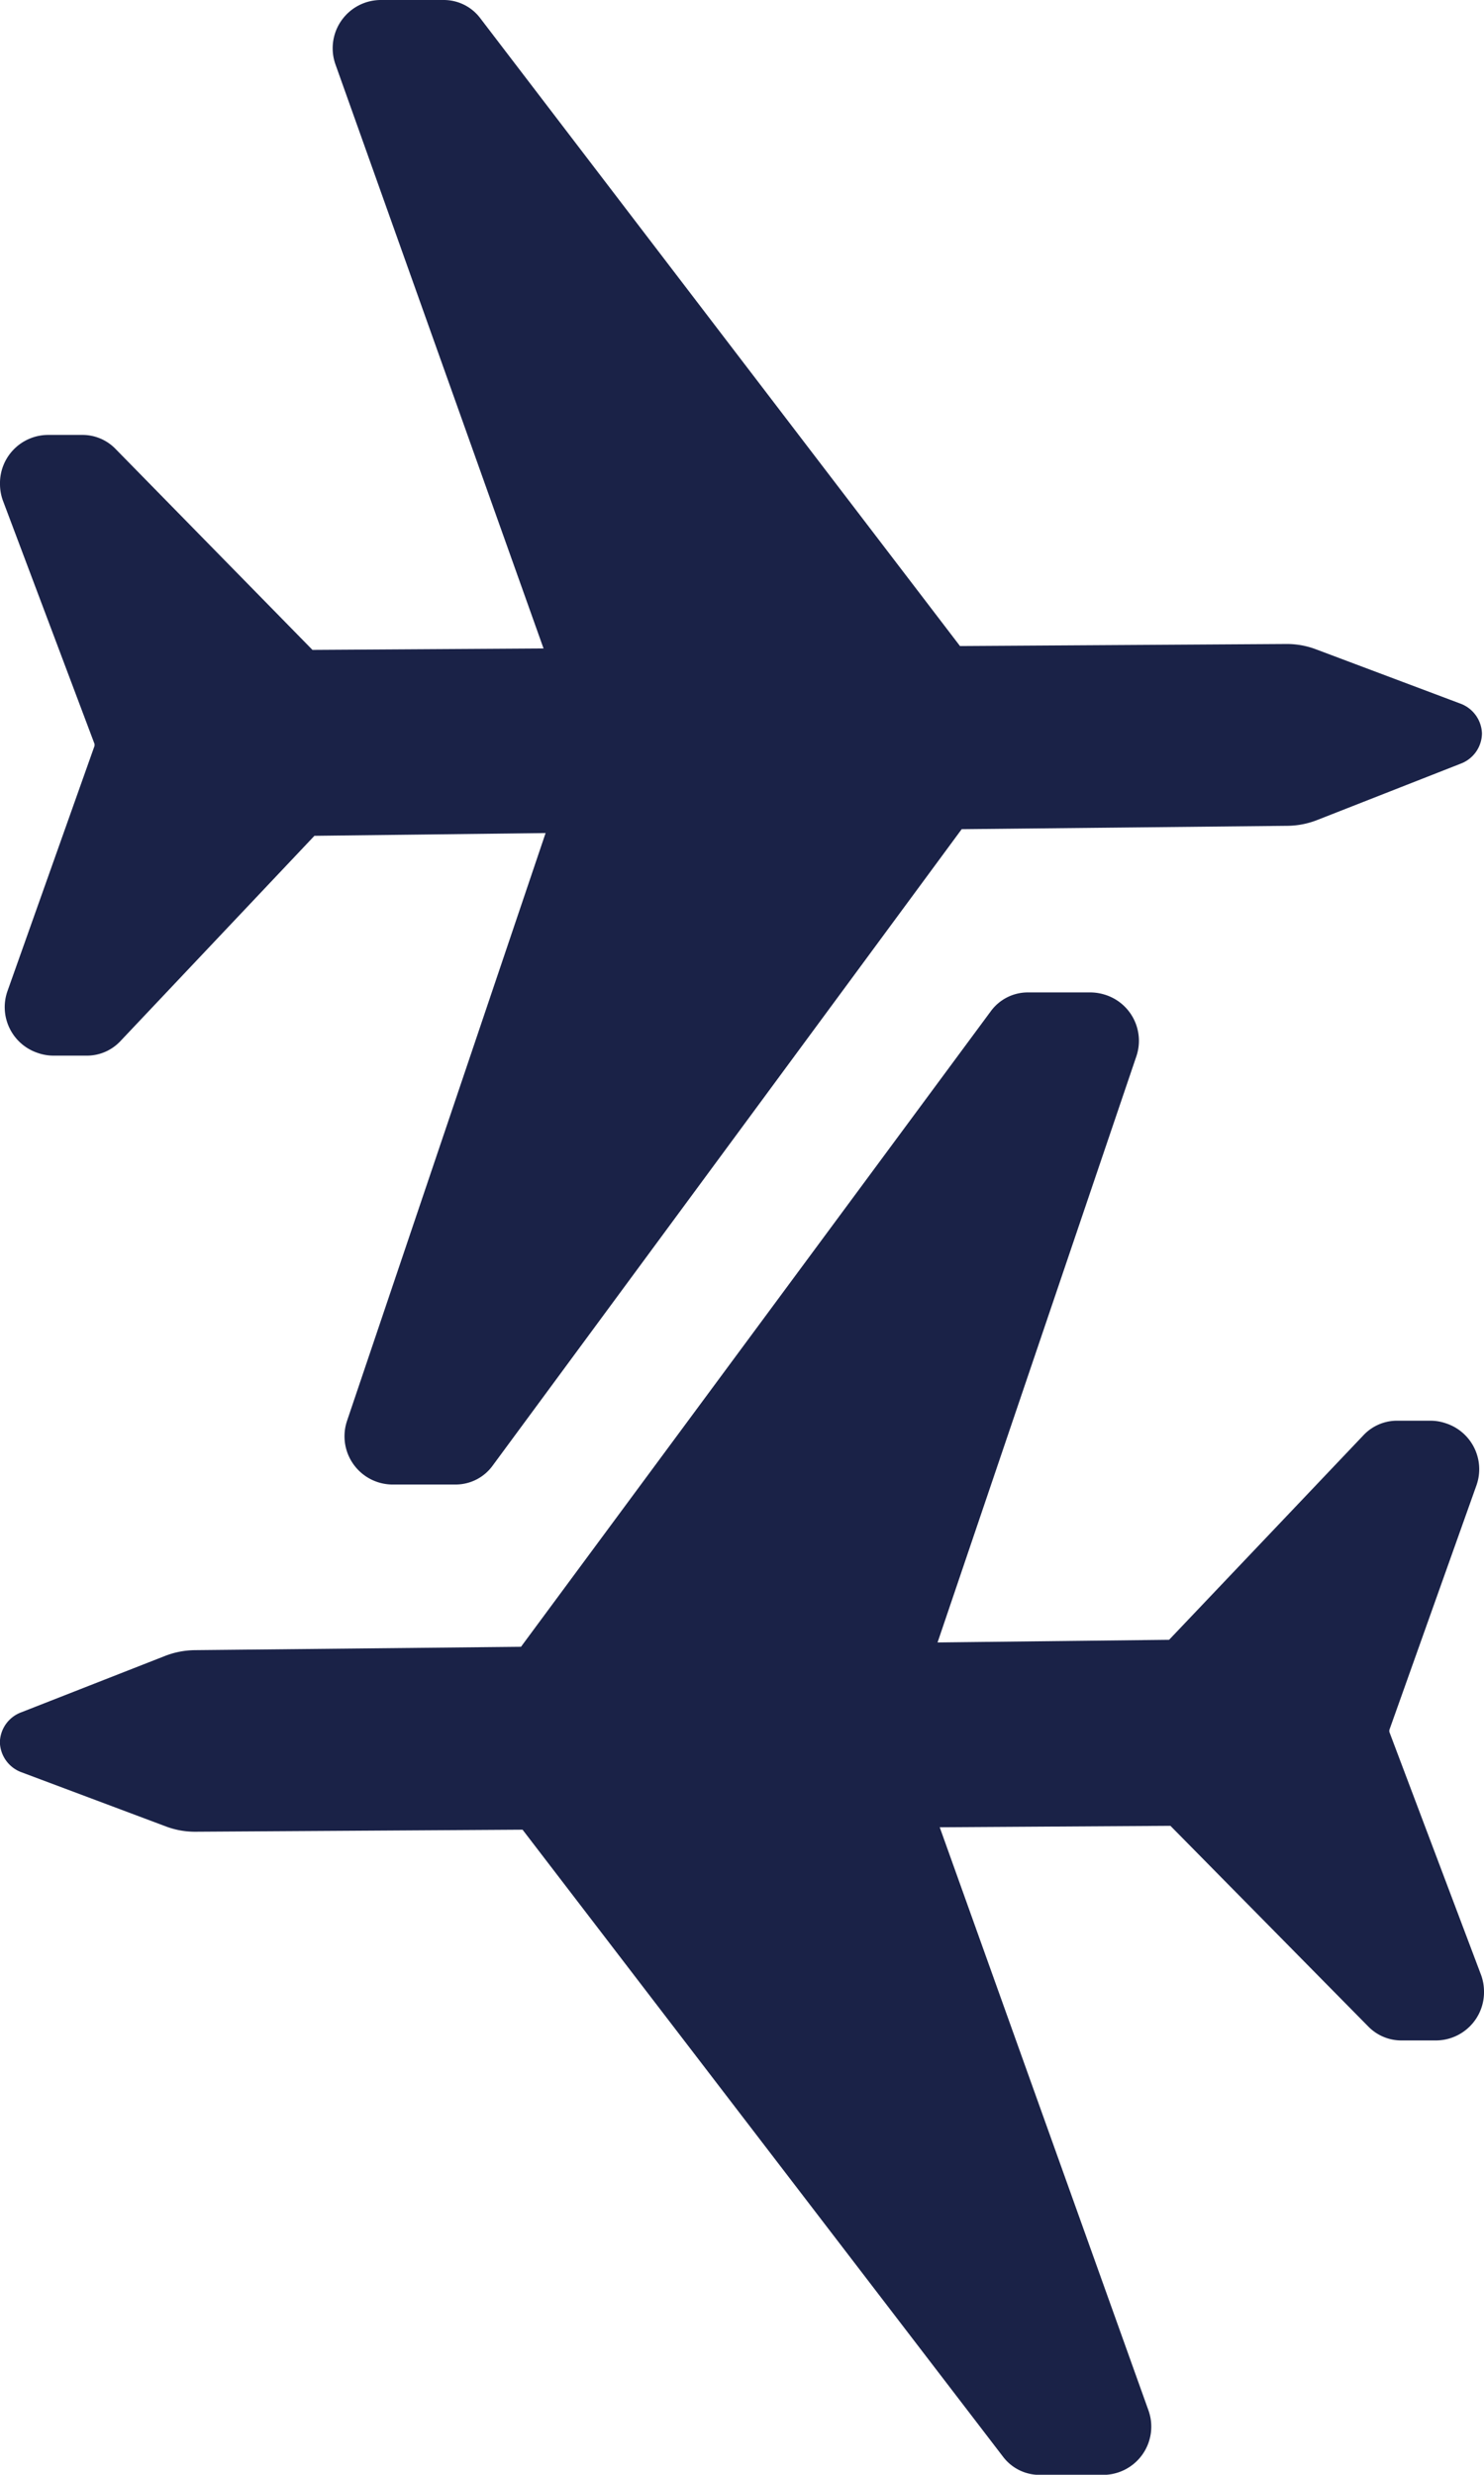
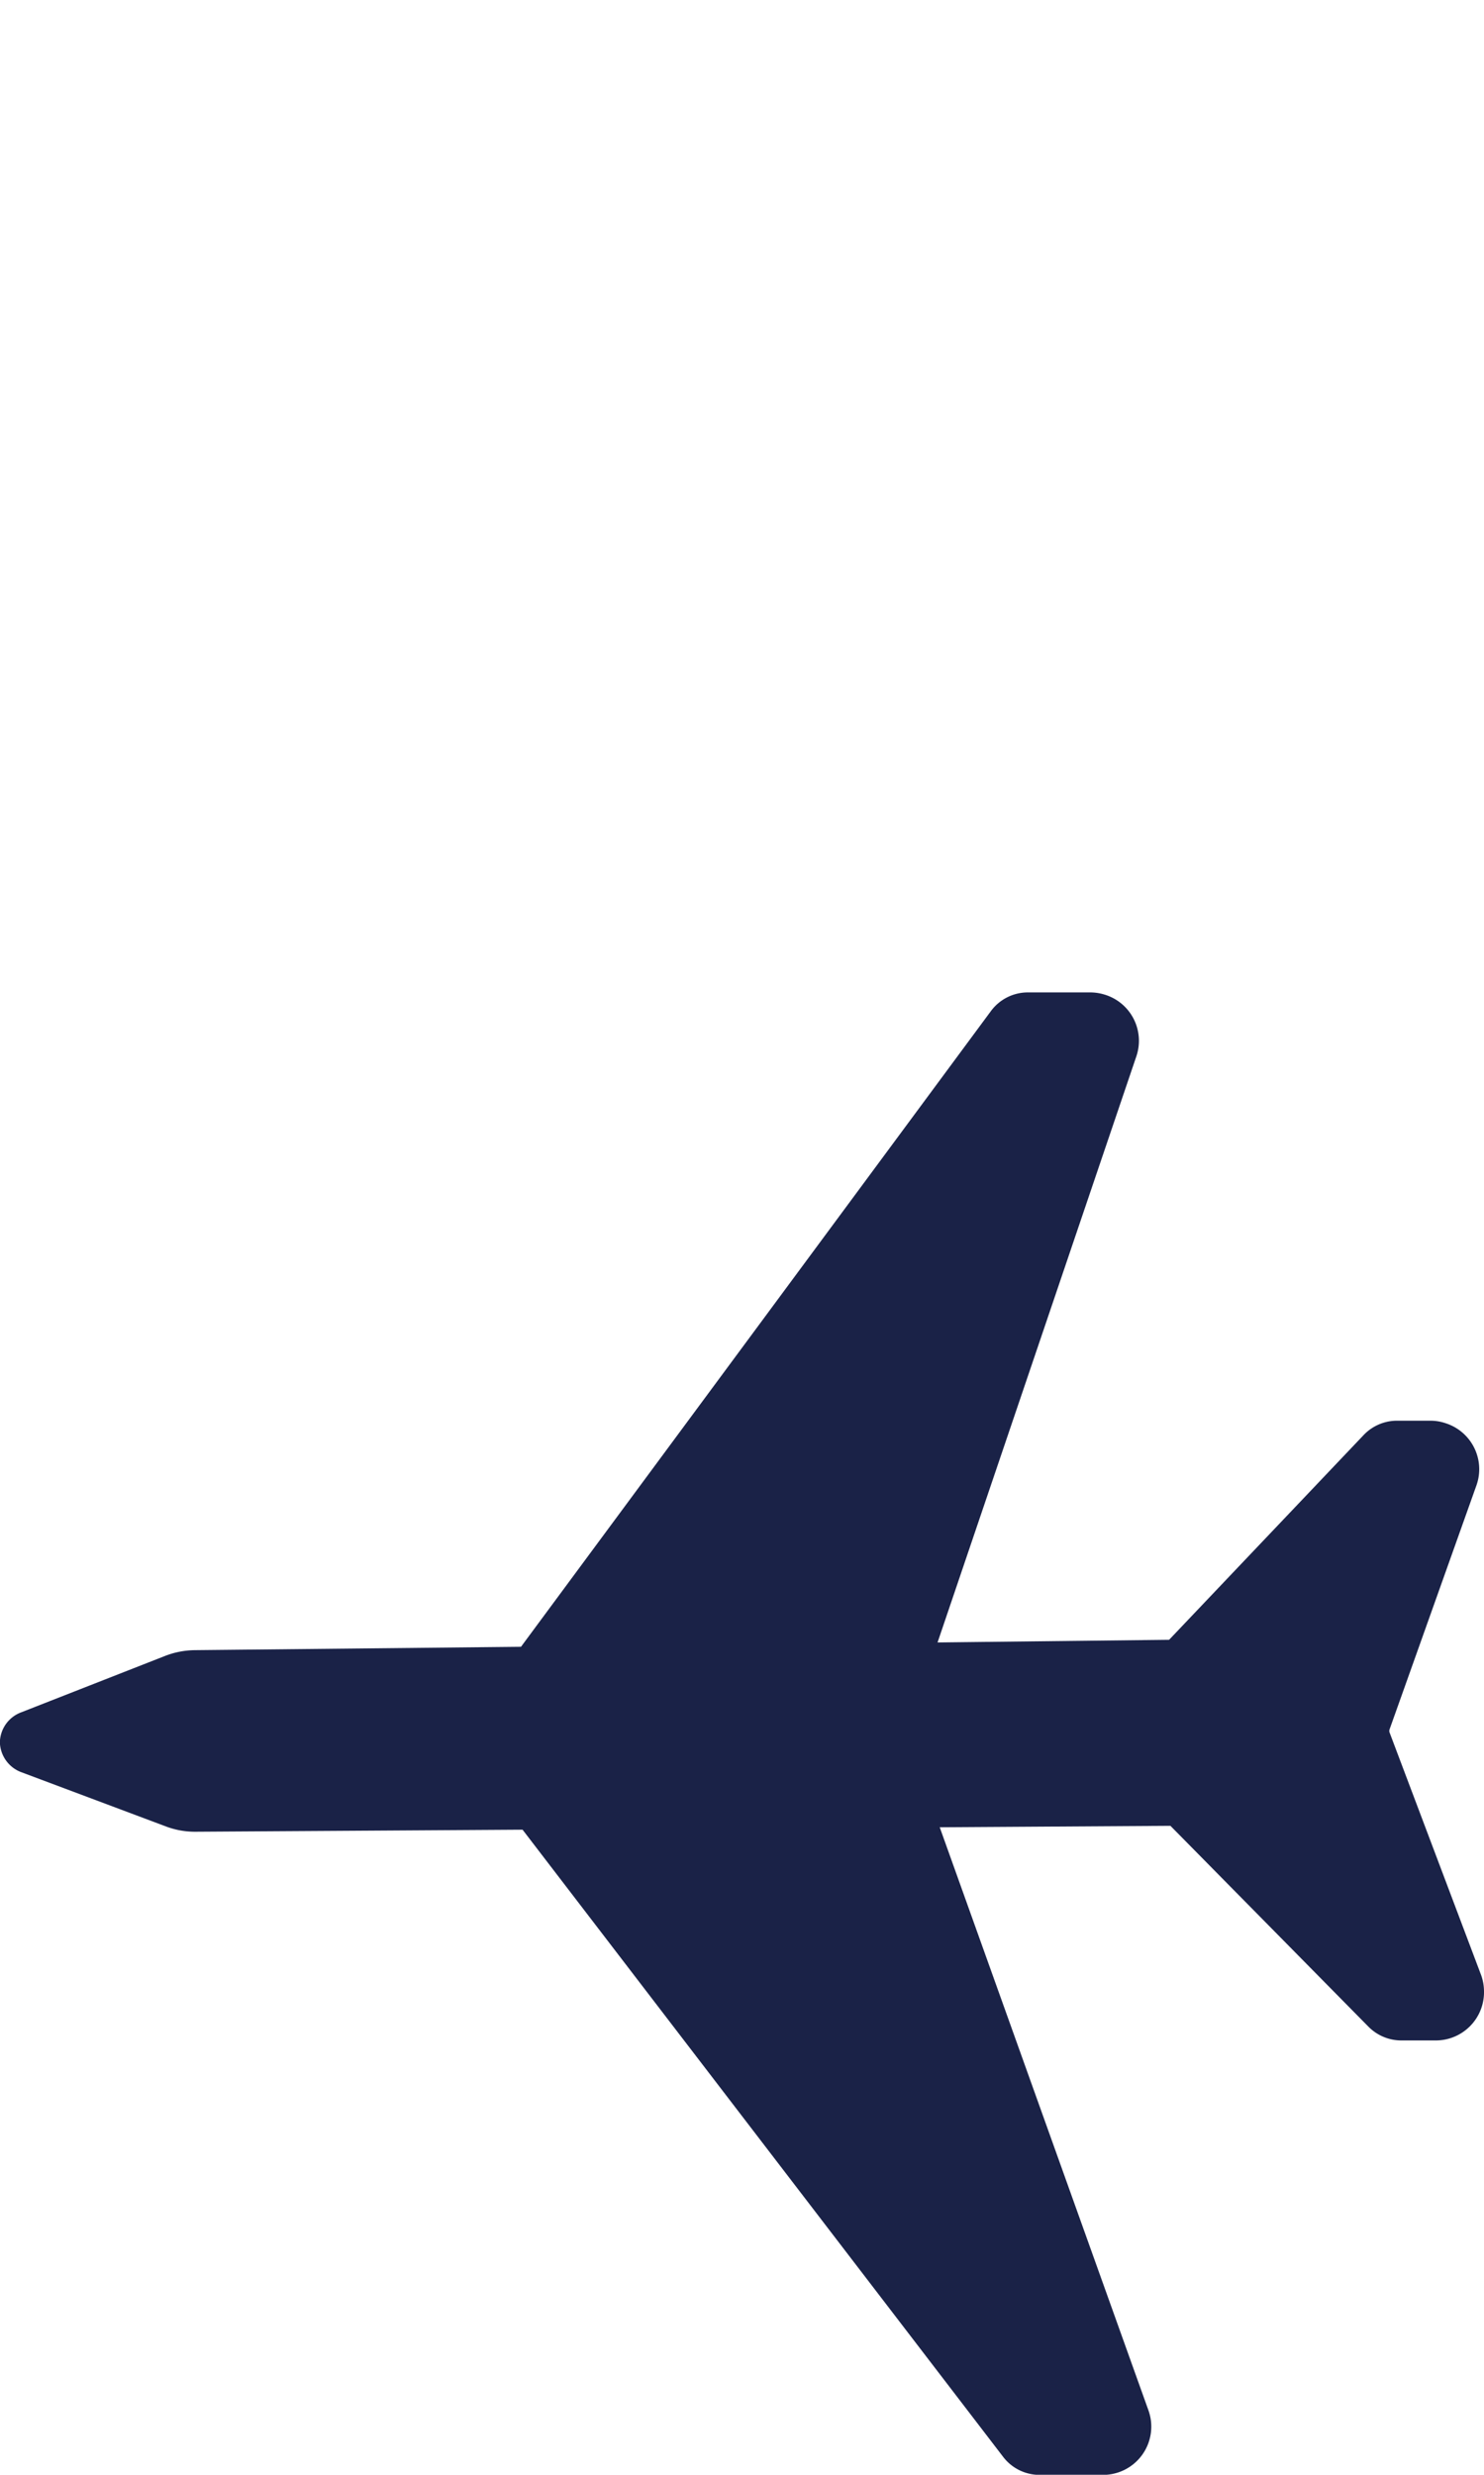
<svg xmlns="http://www.w3.org/2000/svg" id="Group_20" data-name="Group 20" width="12.305" height="20.513" viewBox="0 0 12.305 20.513">
-   <path id="plane" d="M0,3.783a.379.379,0,0,0,.154.3L5.432,7.974l.028,2.706a.694.694,0,0,0,.048.242l.468,1.192a.271.271,0,0,0,.25.174h0a.273.273,0,0,0,.247-.179l.451-1.2a.682.682,0,0,0,.043-.243L6.95,7.96l5.207-3.98a.379.379,0,0,0,.148-.3l0-.519a.4.4,0,0,0-.535-.379L6.93,4.507,6.918,2.591,8.587.955A.382.382,0,0,0,8.7.68L8.7.4A.4.4,0,0,0,8.29,0a.4.4,0,0,0-.134.024L6.138.784l-.008,0h0l-.007,0L4.09.062a.4.4,0,0,0-.513.252.392.392,0,0,0-.022.133l0,.281A.381.381,0,0,0,3.677,1l1.7,1.607L5.4,4.524.529,2.878A.4.4,0,0,0,0,3.266Z" transform="translate(0 12.305) rotate(-90)" fill="#1a2247" />
  <path id="plane-2" data-name="plane" d="M0,3.788a.38.38,0,0,0,.154.3L5.424,7.985l.028,2.71a.7.7,0,0,0,.048.242l.468,1.194a.271.271,0,0,0,.249.175h0a.273.273,0,0,0,.247-.179l.45-1.2a.684.684,0,0,0,.043-.243L6.94,7.972l5.2-3.986a.38.38,0,0,0,.148-.305l0-.52a.4.4,0,0,0-.534-.379L6.92,4.513,6.908,2.6,8.574.957A.383.383,0,0,0,8.687.681l0-.281A.4.4,0,0,0,8.278,0a.4.4,0,0,0-.133.024L6.129.785l-.008,0h0l-.007,0L4.084.062a.4.4,0,0,0-.512.253A.393.393,0,0,0,3.55.448l0,.281A.382.382,0,0,0,3.671,1L5.366,2.611l.022,1.92L.528,2.882a.4.4,0,0,0-.509.261A.41.41,0,0,0,0,3.271Z" transform="translate(12.305 8.226) rotate(90)" fill="#1a2247" />
</svg>